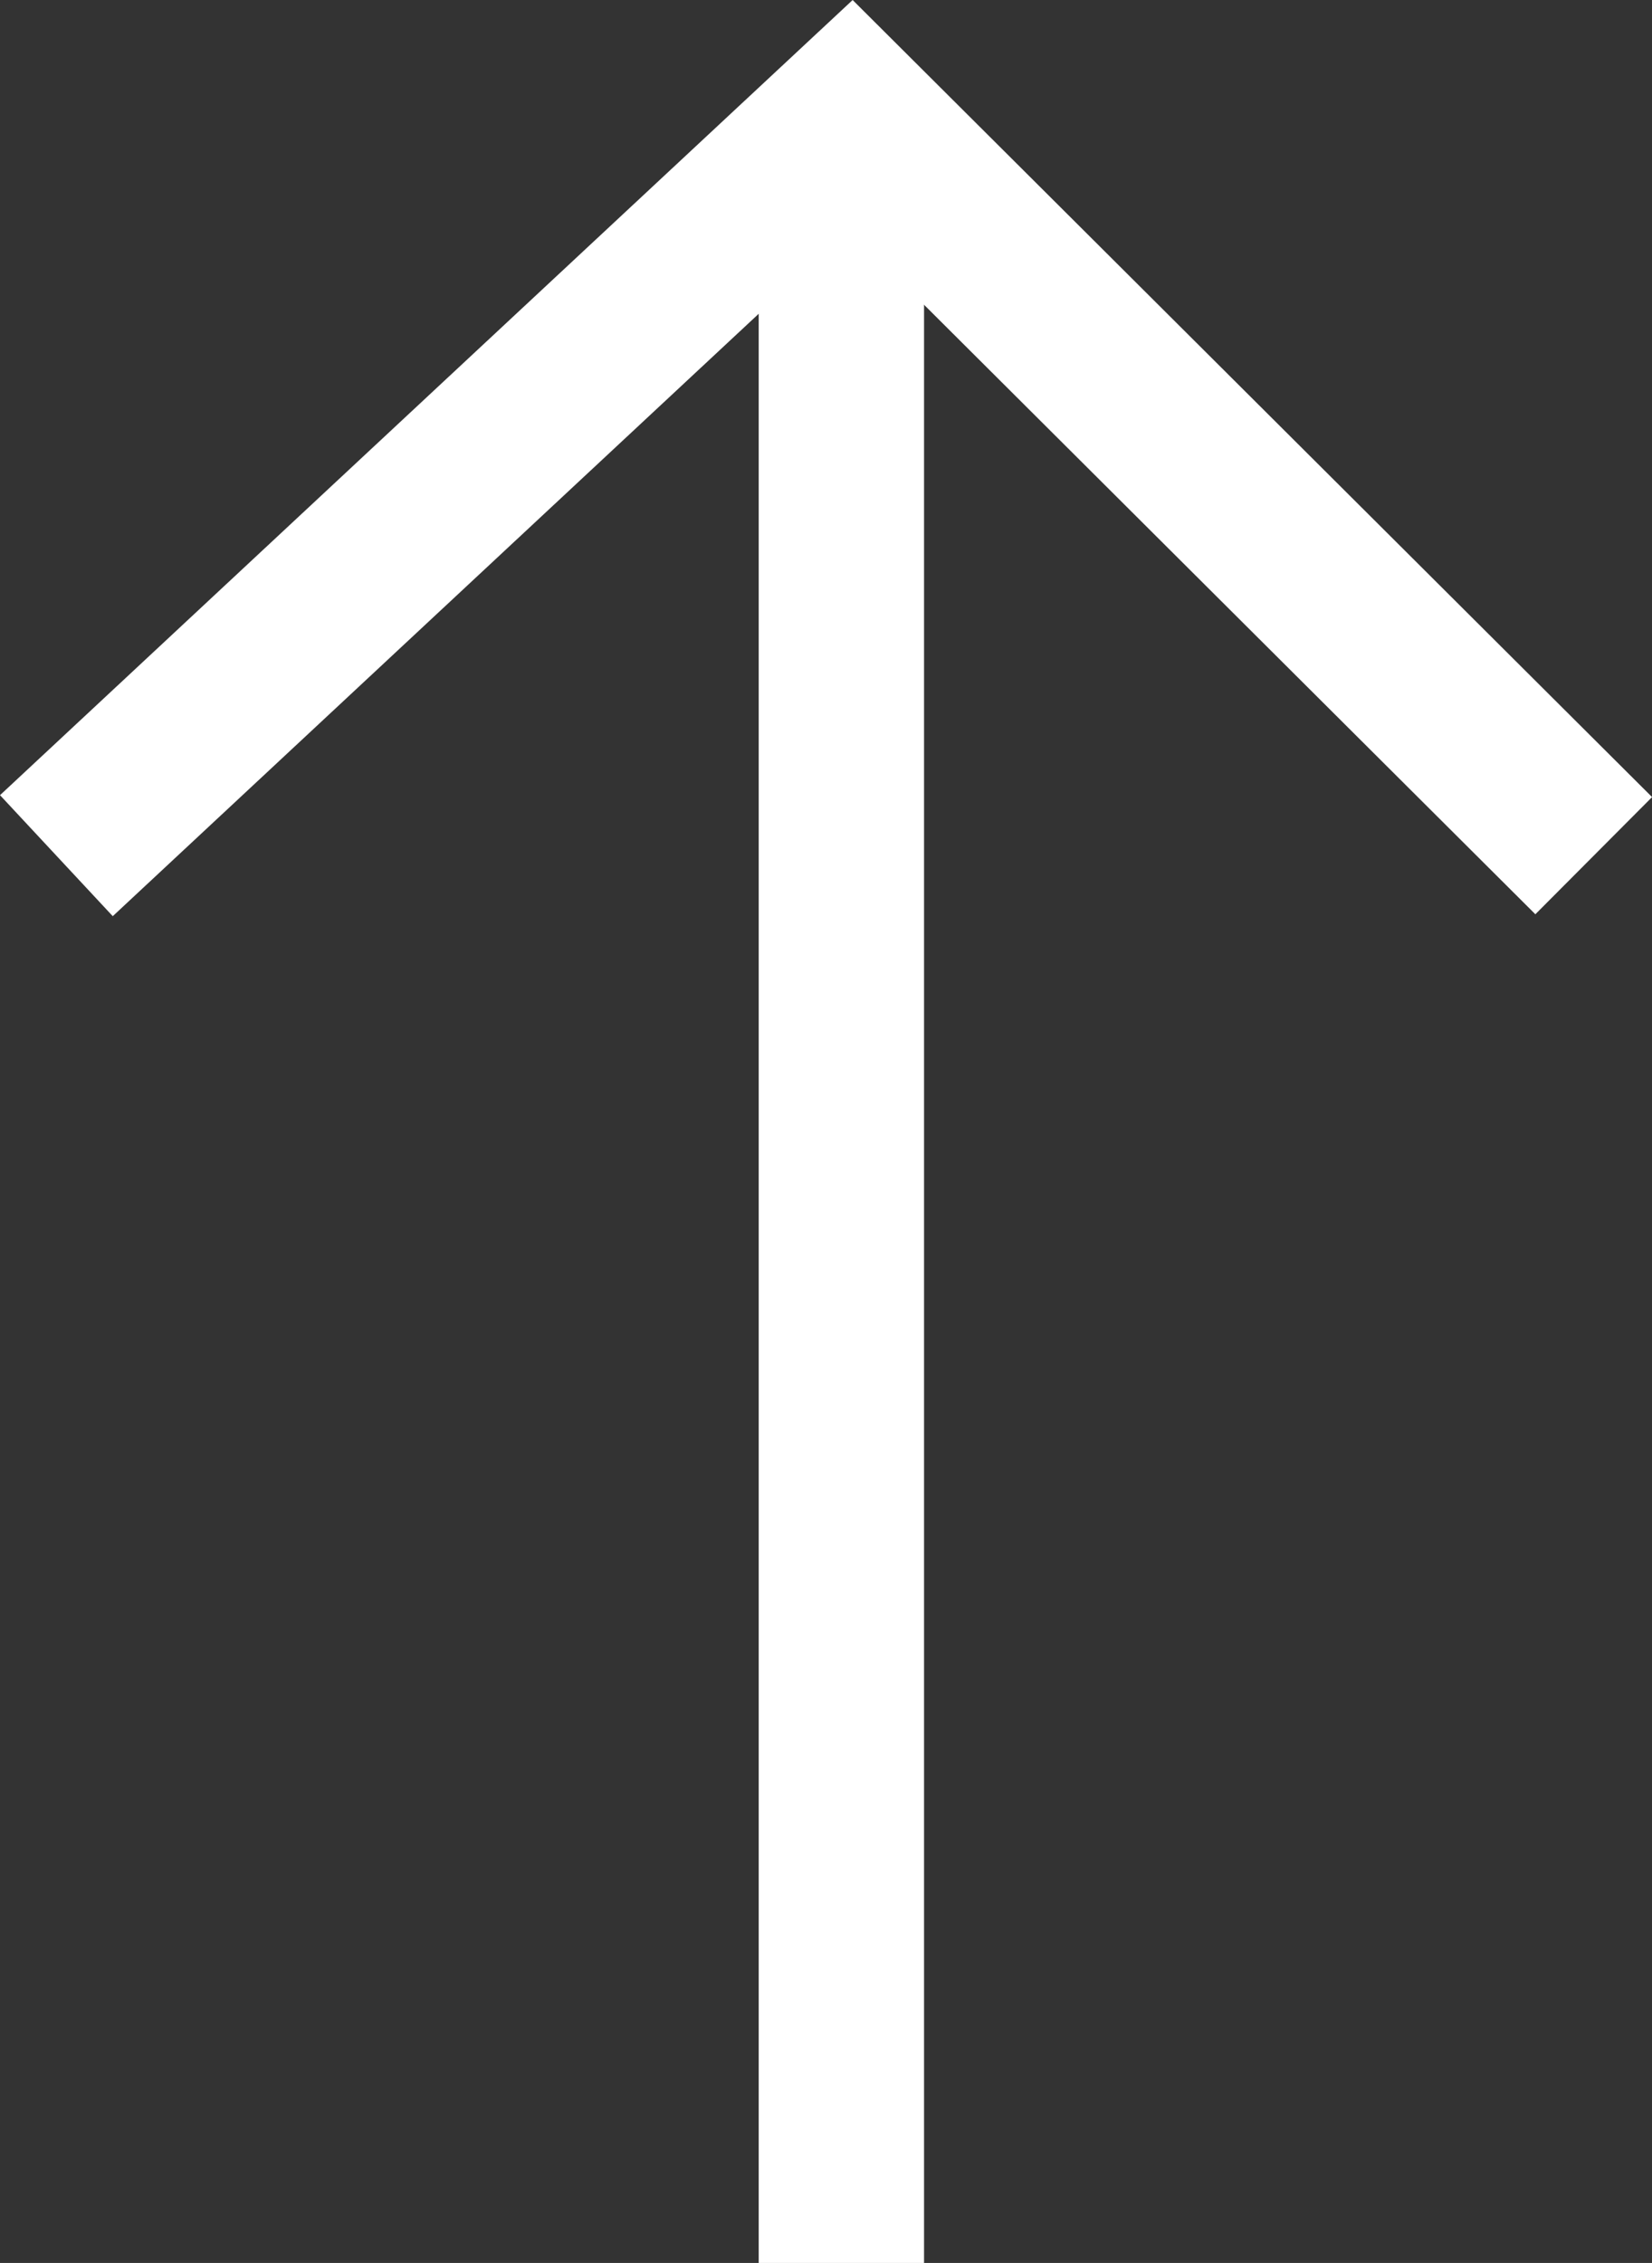
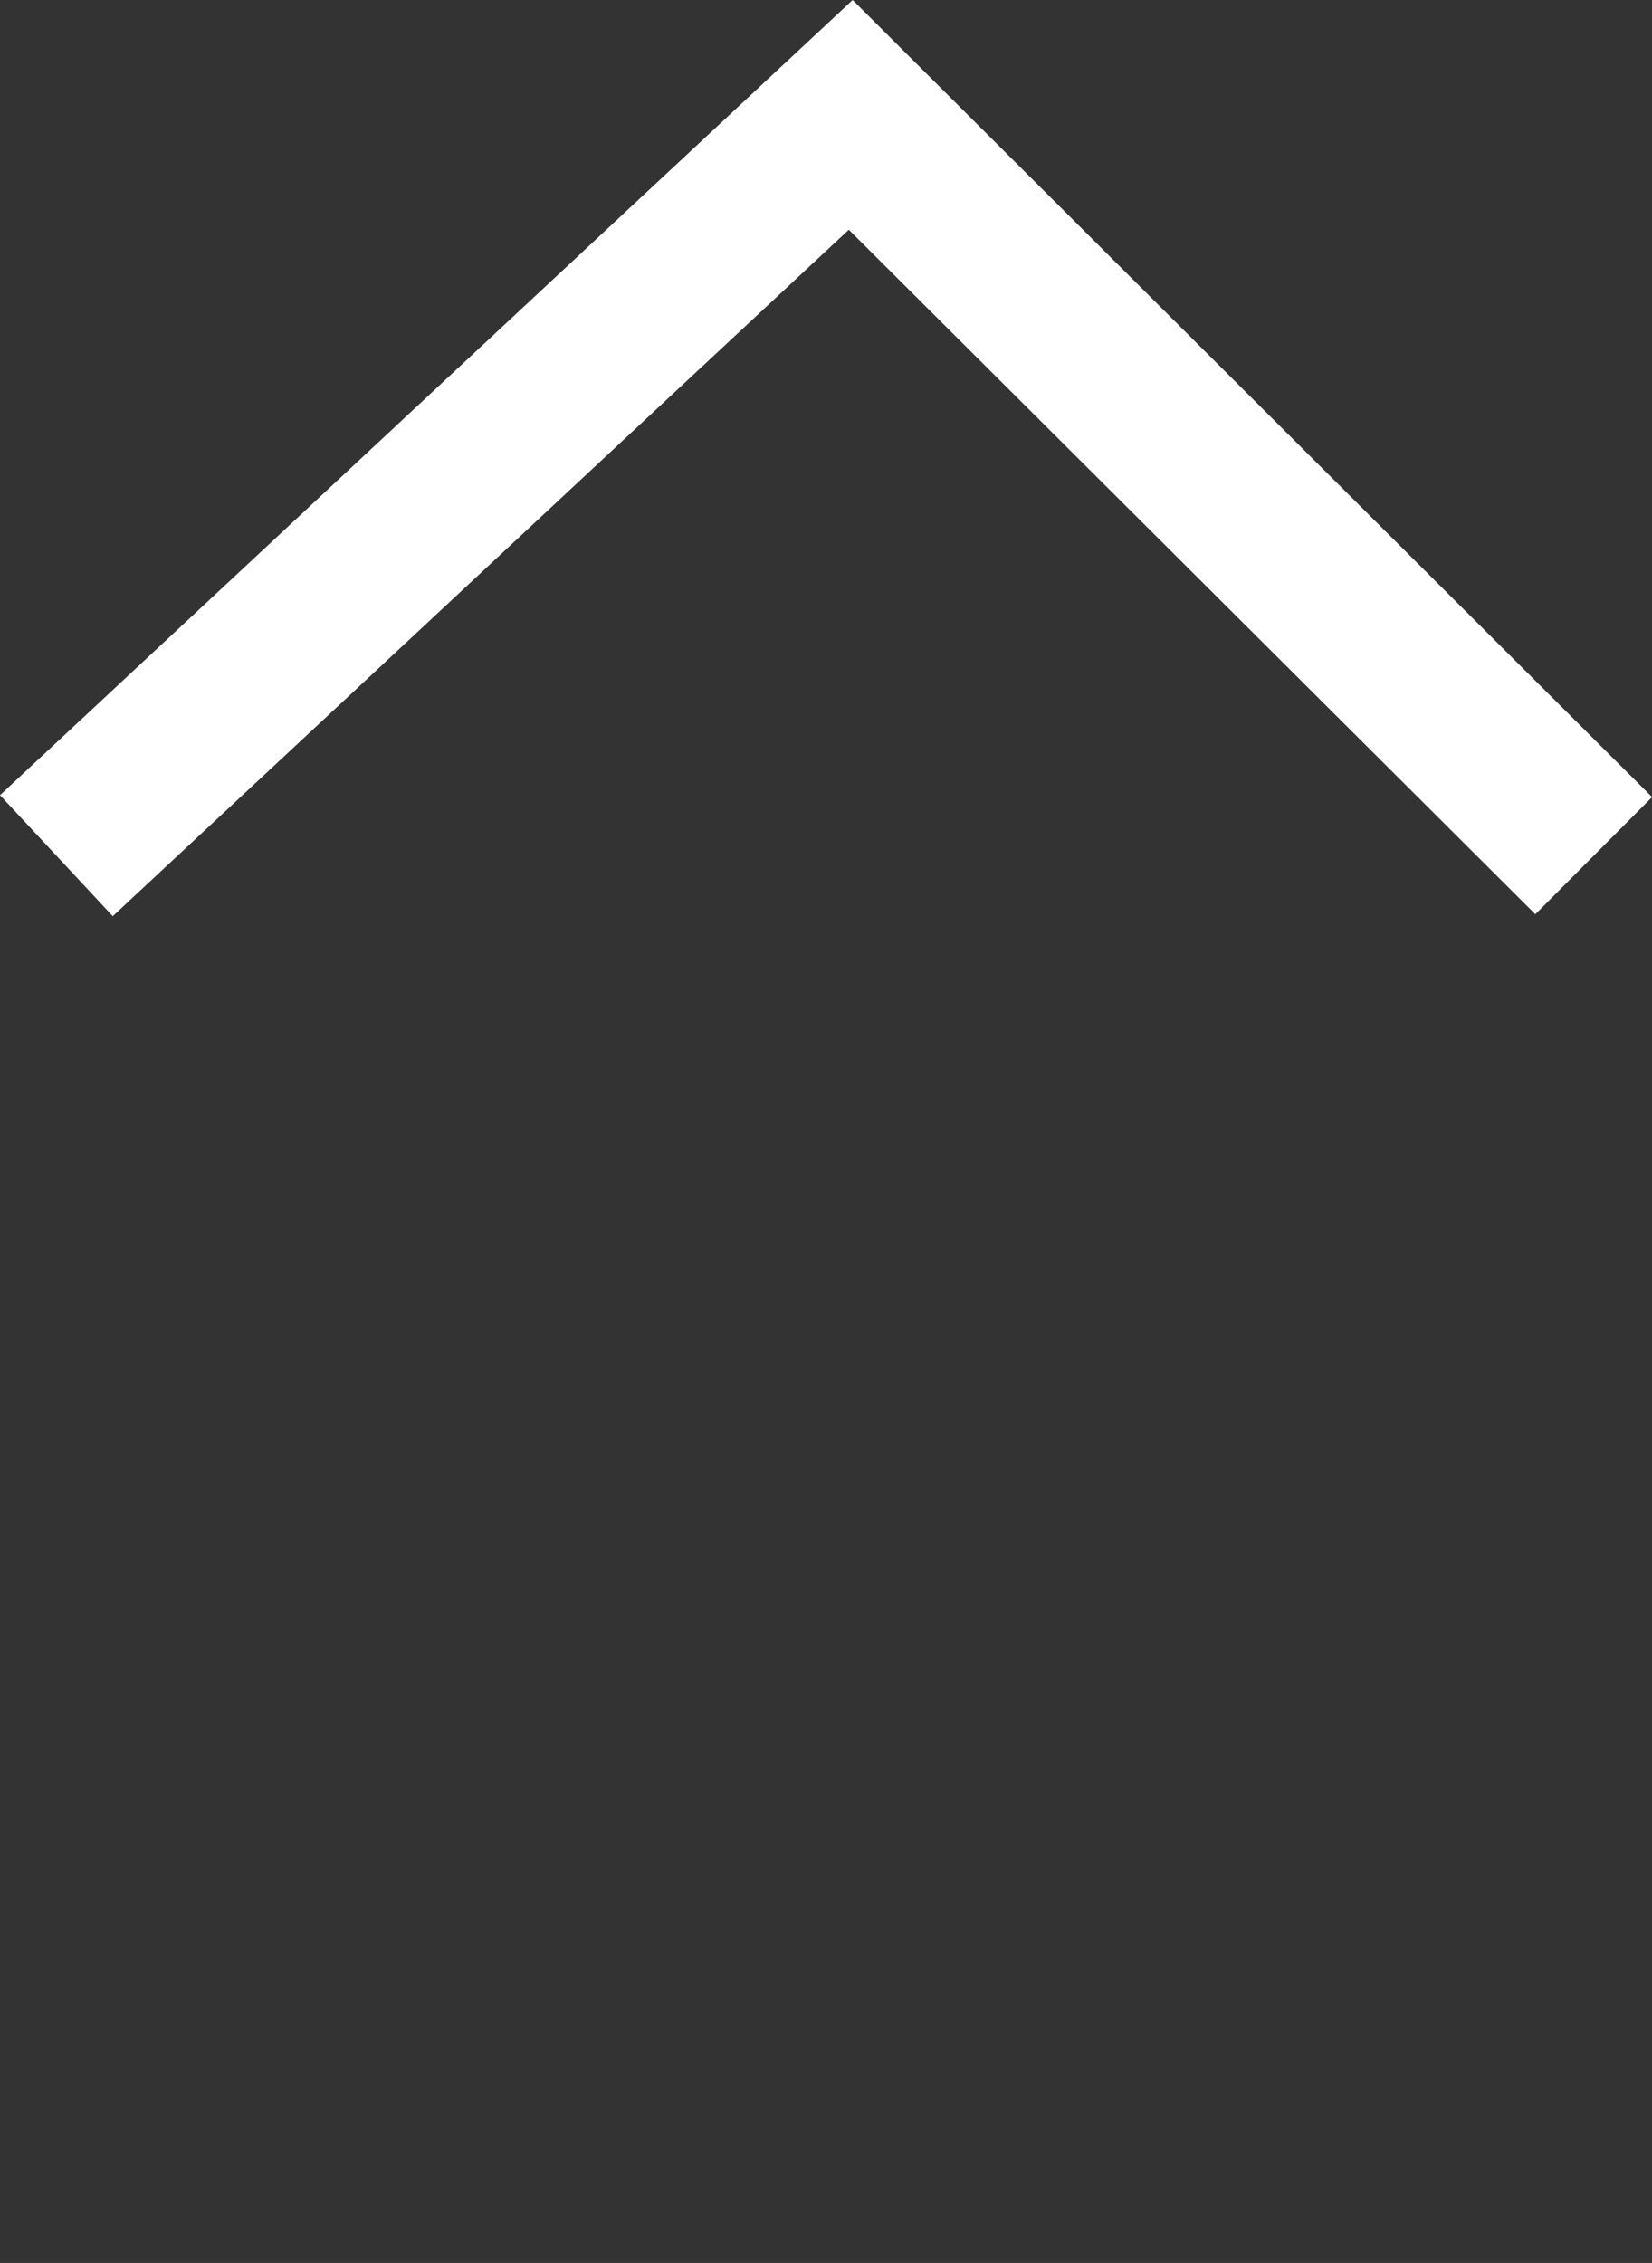
<svg xmlns="http://www.w3.org/2000/svg" width="19.982" height="27.359" viewBox="0 0 19.982 27.359">
  <rect x="0" y="0" width="19.982" height="27.359" fill="#333333" stroke="none" />
  <g transform="translate(-354.972 253.859) rotate(-90)">
-     <line x2="24.69" transform="translate(226.5 365.149)" fill="none" stroke="#fff" stroke-width="2" />
    <path d="M2224.926,355.654l8.956,9.608-8.956,8.987" transform="translate(-1981.412)" fill="none" stroke="#fff" stroke-width="2" />
  </g>
</svg>